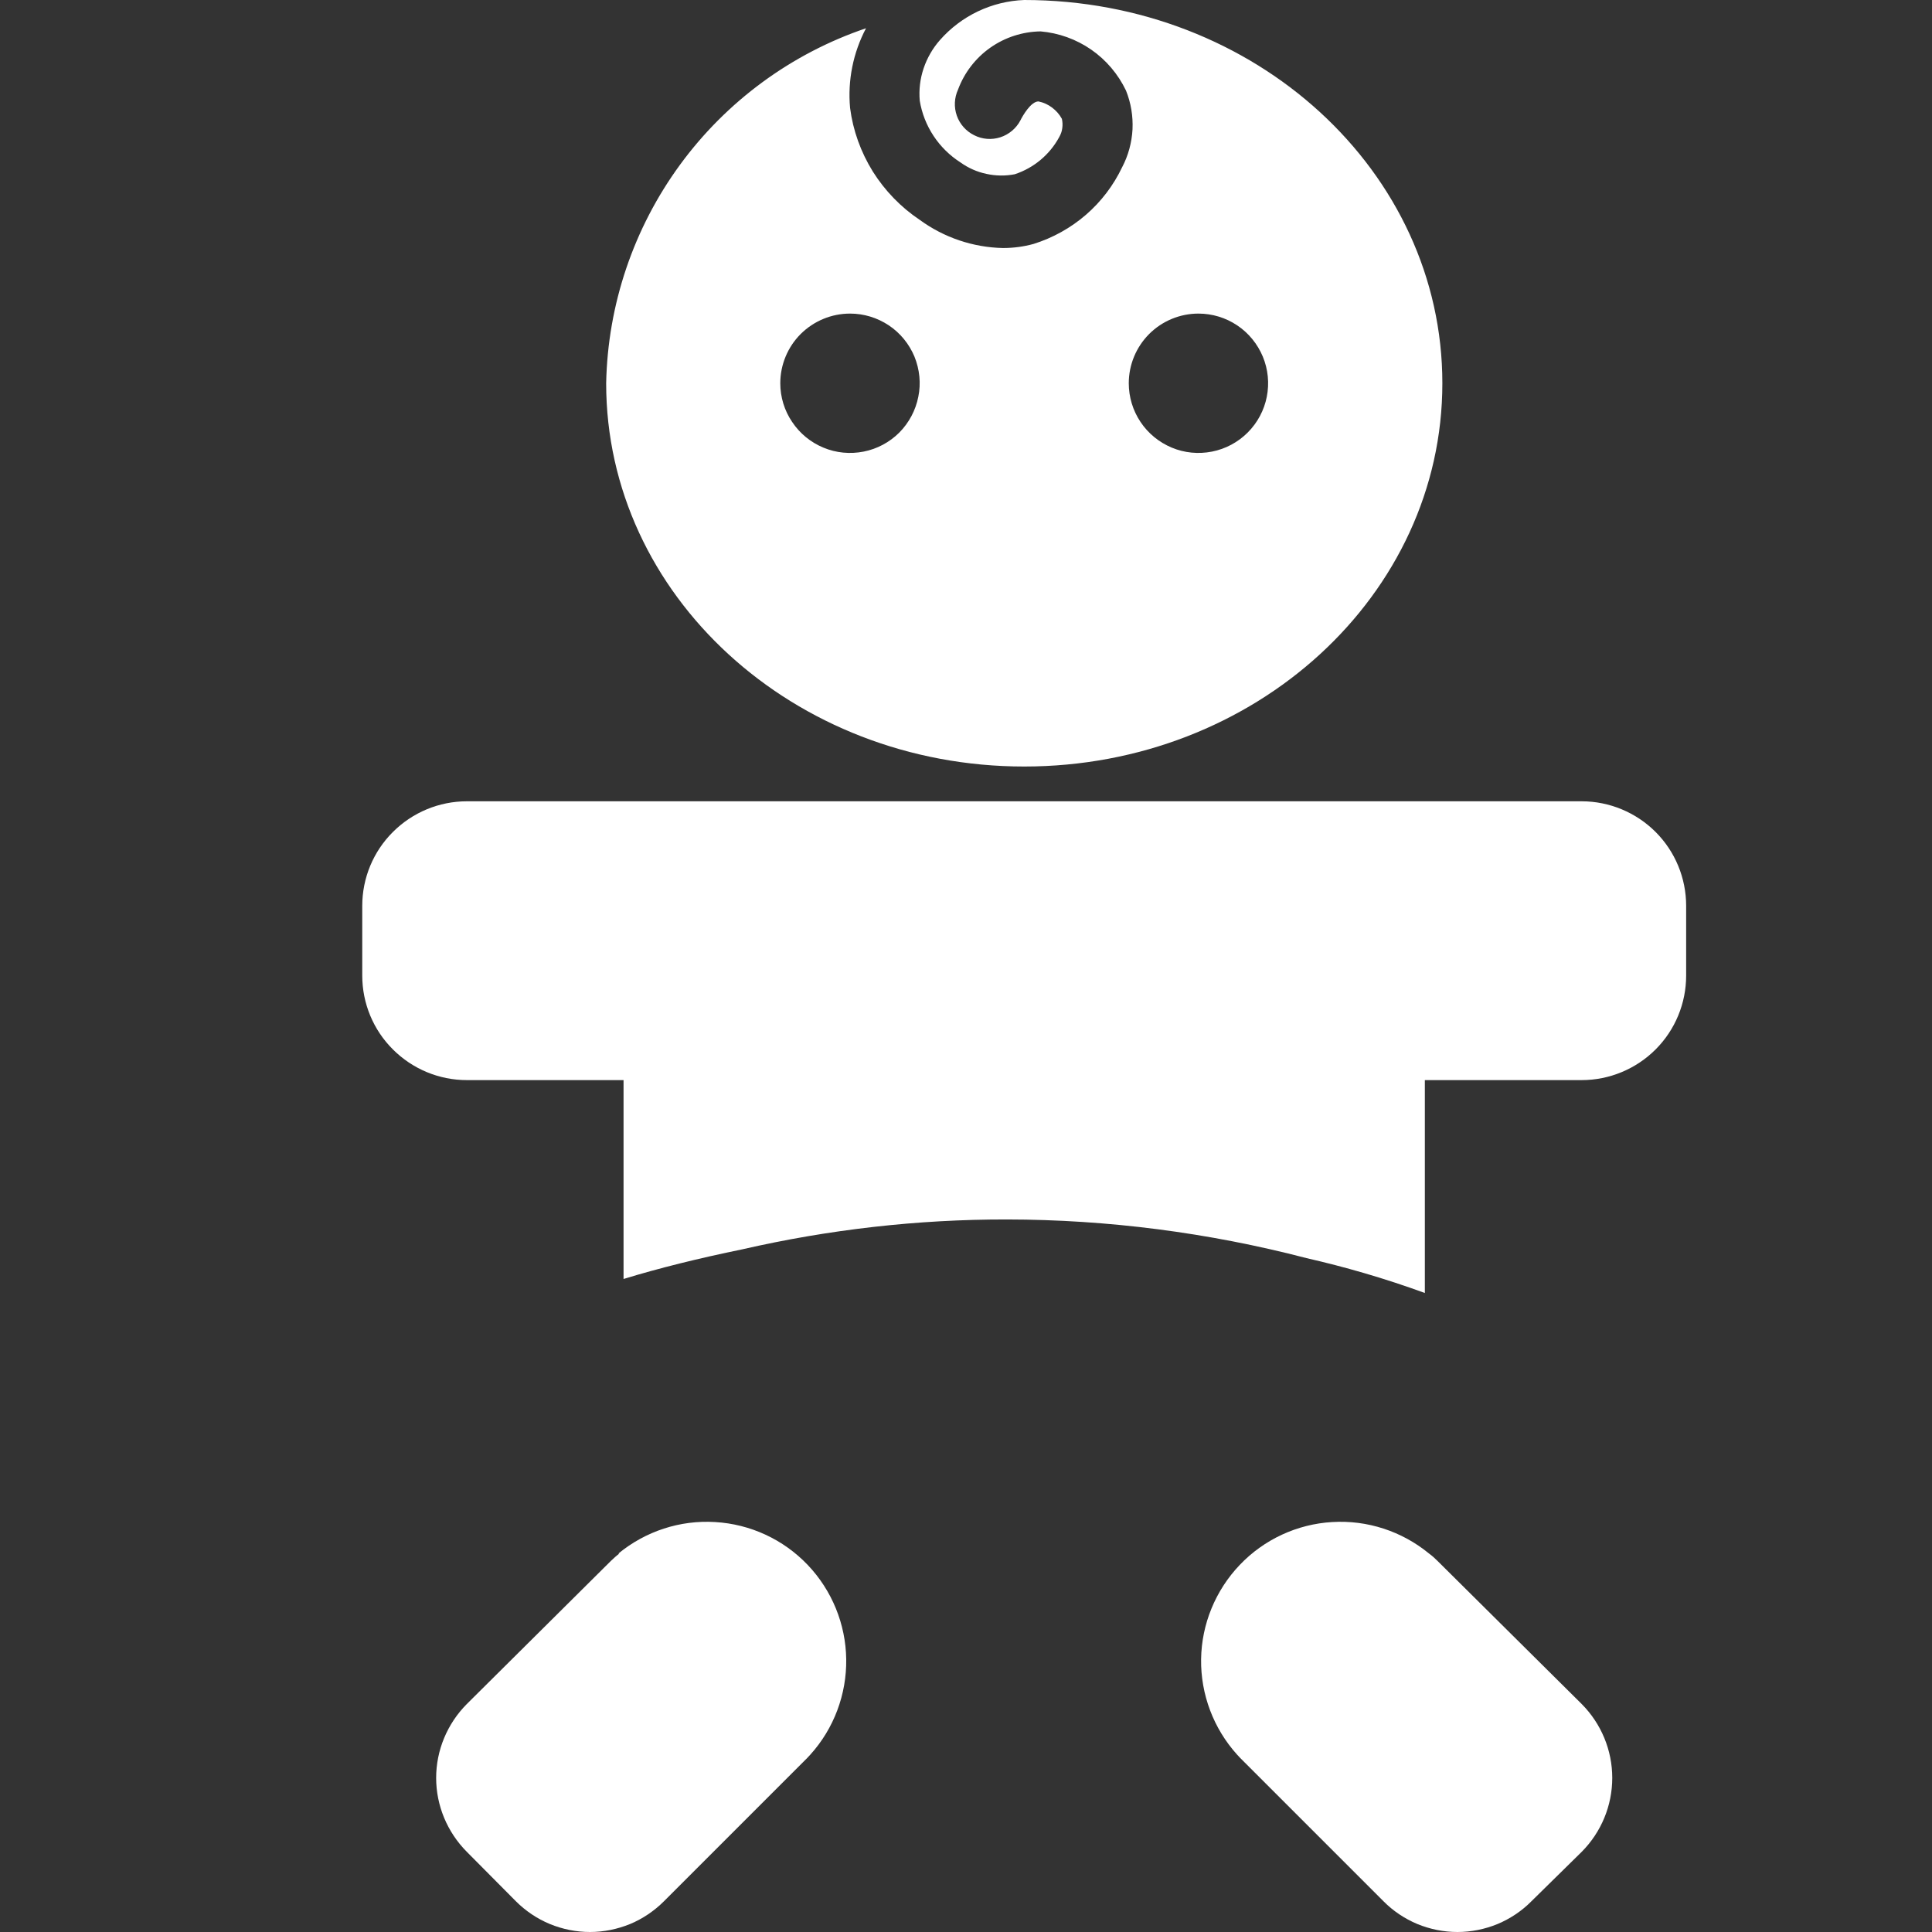
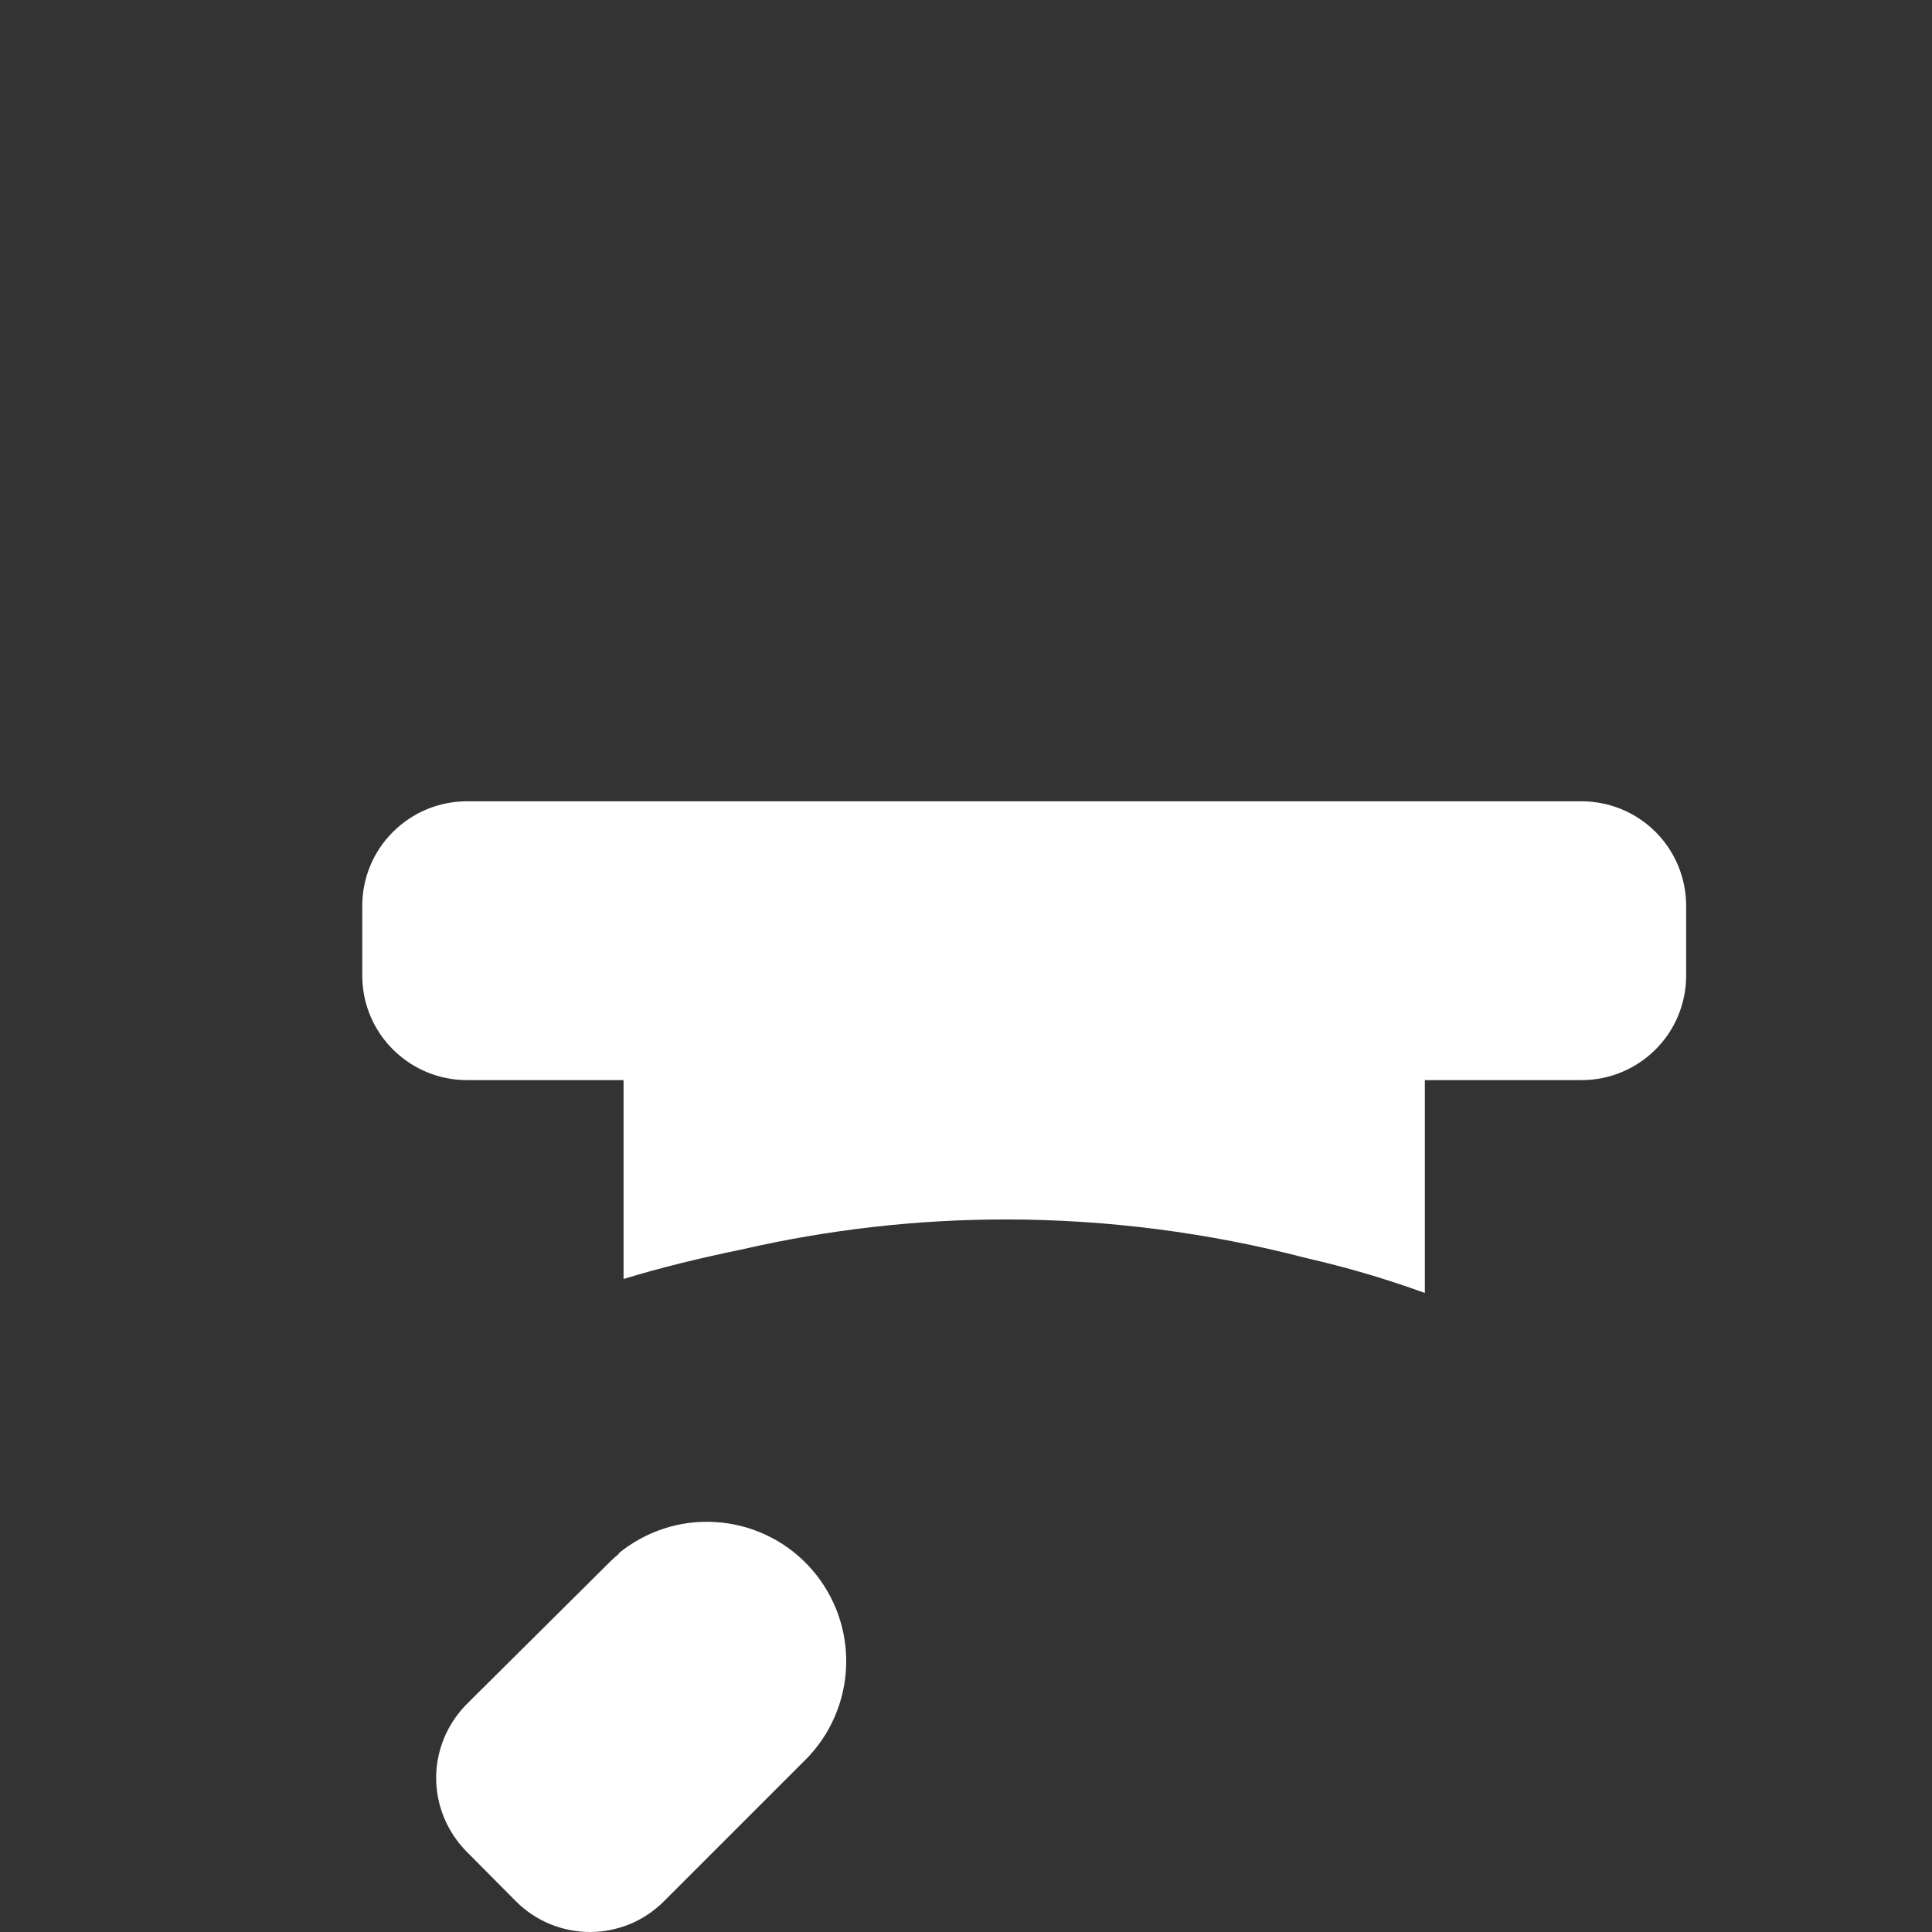
<svg xmlns="http://www.w3.org/2000/svg" width="16" height="16" viewBox="0 0 16 16" fill="none">
  <rect x="0" y="0" width="16" height="16" fill="#333333" stroke="none" />
  <path d="M3 7.502V8.079C3 8.309 3.091 8.529 3.254 8.691C3.416 8.853 3.636 8.945 3.866 8.945H5.164V10.592C5.453 10.503 5.793 10.419 6.145 10.347C6.864 10.182 7.6 10.098 8.338 10.099C9.175 10.1 10.009 10.208 10.819 10.419C11.134 10.491 11.46 10.584 11.8 10.708V8.945H13.099C13.328 8.945 13.549 8.853 13.711 8.691C13.873 8.529 13.964 8.309 13.964 8.079V7.502C13.964 7.272 13.873 7.052 13.711 6.89C13.549 6.728 13.328 6.636 13.099 6.636H3.866C3.636 6.636 3.416 6.728 3.254 6.89C3.091 7.052 3 7.272 3 7.502Z" fill="white" />
-   <path d="M11.904 12.926C11.883 12.905 11.86 12.884 11.835 12.866C11.61 12.681 11.323 12.587 11.032 12.605C10.742 12.622 10.468 12.749 10.267 12.96C10.066 13.171 9.951 13.45 9.947 13.741C9.943 14.032 10.05 14.315 10.245 14.531L10.271 14.559L11.457 15.745C11.537 15.826 11.633 15.89 11.738 15.934C11.843 15.977 11.956 16 12.07 16C12.184 16 12.297 15.977 12.402 15.934C12.507 15.89 12.603 15.826 12.683 15.745L13.099 15.336C13.261 15.173 13.352 14.953 13.352 14.724C13.352 14.495 13.261 14.275 13.099 14.112L11.904 12.926Z" fill="white" />
  <path d="M5.129 12.866C5.105 12.884 5.082 12.905 5.06 12.926L3.866 14.112C3.704 14.275 3.612 14.495 3.612 14.724C3.612 14.953 3.704 15.173 3.866 15.336L4.272 15.745C4.353 15.826 4.448 15.89 4.554 15.934C4.659 15.977 4.772 16 4.886 16C5 16 5.112 15.977 5.218 15.934C5.323 15.89 5.418 15.826 5.499 15.745L6.685 14.559L6.711 14.531C6.906 14.315 7.012 14.032 7.008 13.741C7.004 13.45 6.89 13.171 6.689 12.96C6.488 12.749 6.214 12.622 5.923 12.605C5.632 12.587 5.346 12.681 5.121 12.866H5.129Z" fill="white" />
-   <path d="M5.02 3.174C5.02 4.928 6.569 6.348 8.482 6.348C10.395 6.348 11.945 4.928 11.945 3.174C11.945 1.42 10.398 0 8.482 0C8.349 0.005 8.219 0.037 8.099 0.094C7.979 0.151 7.872 0.232 7.784 0.332C7.724 0.4 7.678 0.48 7.649 0.566C7.62 0.652 7.609 0.743 7.617 0.834C7.634 0.938 7.673 1.037 7.731 1.125C7.789 1.213 7.865 1.288 7.954 1.345C8.018 1.391 8.092 1.424 8.169 1.44C8.246 1.457 8.327 1.458 8.404 1.443C8.561 1.391 8.692 1.282 8.771 1.137C8.784 1.114 8.794 1.089 8.797 1.063C8.801 1.036 8.8 1.01 8.794 0.984C8.774 0.947 8.746 0.916 8.713 0.891C8.68 0.866 8.641 0.848 8.6 0.84C8.537 0.84 8.468 0.961 8.45 0.998C8.415 1.064 8.355 1.114 8.284 1.137C8.212 1.16 8.135 1.154 8.068 1.12C8.001 1.087 7.949 1.029 7.924 0.958C7.899 0.887 7.903 0.81 7.934 0.742C7.986 0.602 8.079 0.481 8.201 0.395C8.323 0.309 8.469 0.262 8.618 0.26C8.768 0.273 8.913 0.325 9.037 0.411C9.161 0.497 9.26 0.614 9.325 0.75C9.366 0.852 9.384 0.961 9.379 1.071C9.373 1.181 9.344 1.288 9.293 1.385C9.221 1.536 9.119 1.67 8.993 1.779C8.867 1.888 8.719 1.97 8.56 2.02C8.477 2.043 8.392 2.054 8.306 2.054C8.058 2.049 7.817 1.967 7.617 1.821C7.46 1.716 7.328 1.579 7.228 1.42C7.129 1.26 7.064 1.081 7.04 0.894C7.019 0.666 7.065 0.437 7.172 0.234C6.555 0.443 6.017 0.838 5.632 1.364C5.247 1.89 5.033 2.522 5.02 3.174ZM9.925 2.597C10.039 2.597 10.151 2.631 10.245 2.694C10.34 2.757 10.414 2.848 10.458 2.953C10.502 3.059 10.513 3.175 10.491 3.286C10.469 3.398 10.414 3.501 10.333 3.582C10.252 3.663 10.149 3.718 10.037 3.74C9.925 3.762 9.809 3.751 9.704 3.707C9.599 3.663 9.508 3.589 9.445 3.494C9.382 3.4 9.348 3.288 9.348 3.174C9.348 3.021 9.409 2.874 9.517 2.766C9.625 2.658 9.772 2.597 9.925 2.597ZM7.04 2.597C7.154 2.597 7.265 2.631 7.36 2.694C7.455 2.757 7.529 2.848 7.573 2.953C7.616 3.059 7.628 3.175 7.605 3.286C7.583 3.398 7.528 3.501 7.448 3.582C7.367 3.663 7.264 3.718 7.152 3.74C7.04 3.762 6.924 3.751 6.819 3.707C6.713 3.663 6.623 3.589 6.56 3.494C6.496 3.4 6.462 3.288 6.462 3.174C6.462 3.021 6.523 2.874 6.631 2.766C6.74 2.658 6.886 2.597 7.04 2.597Z" fill="white" />
</svg>